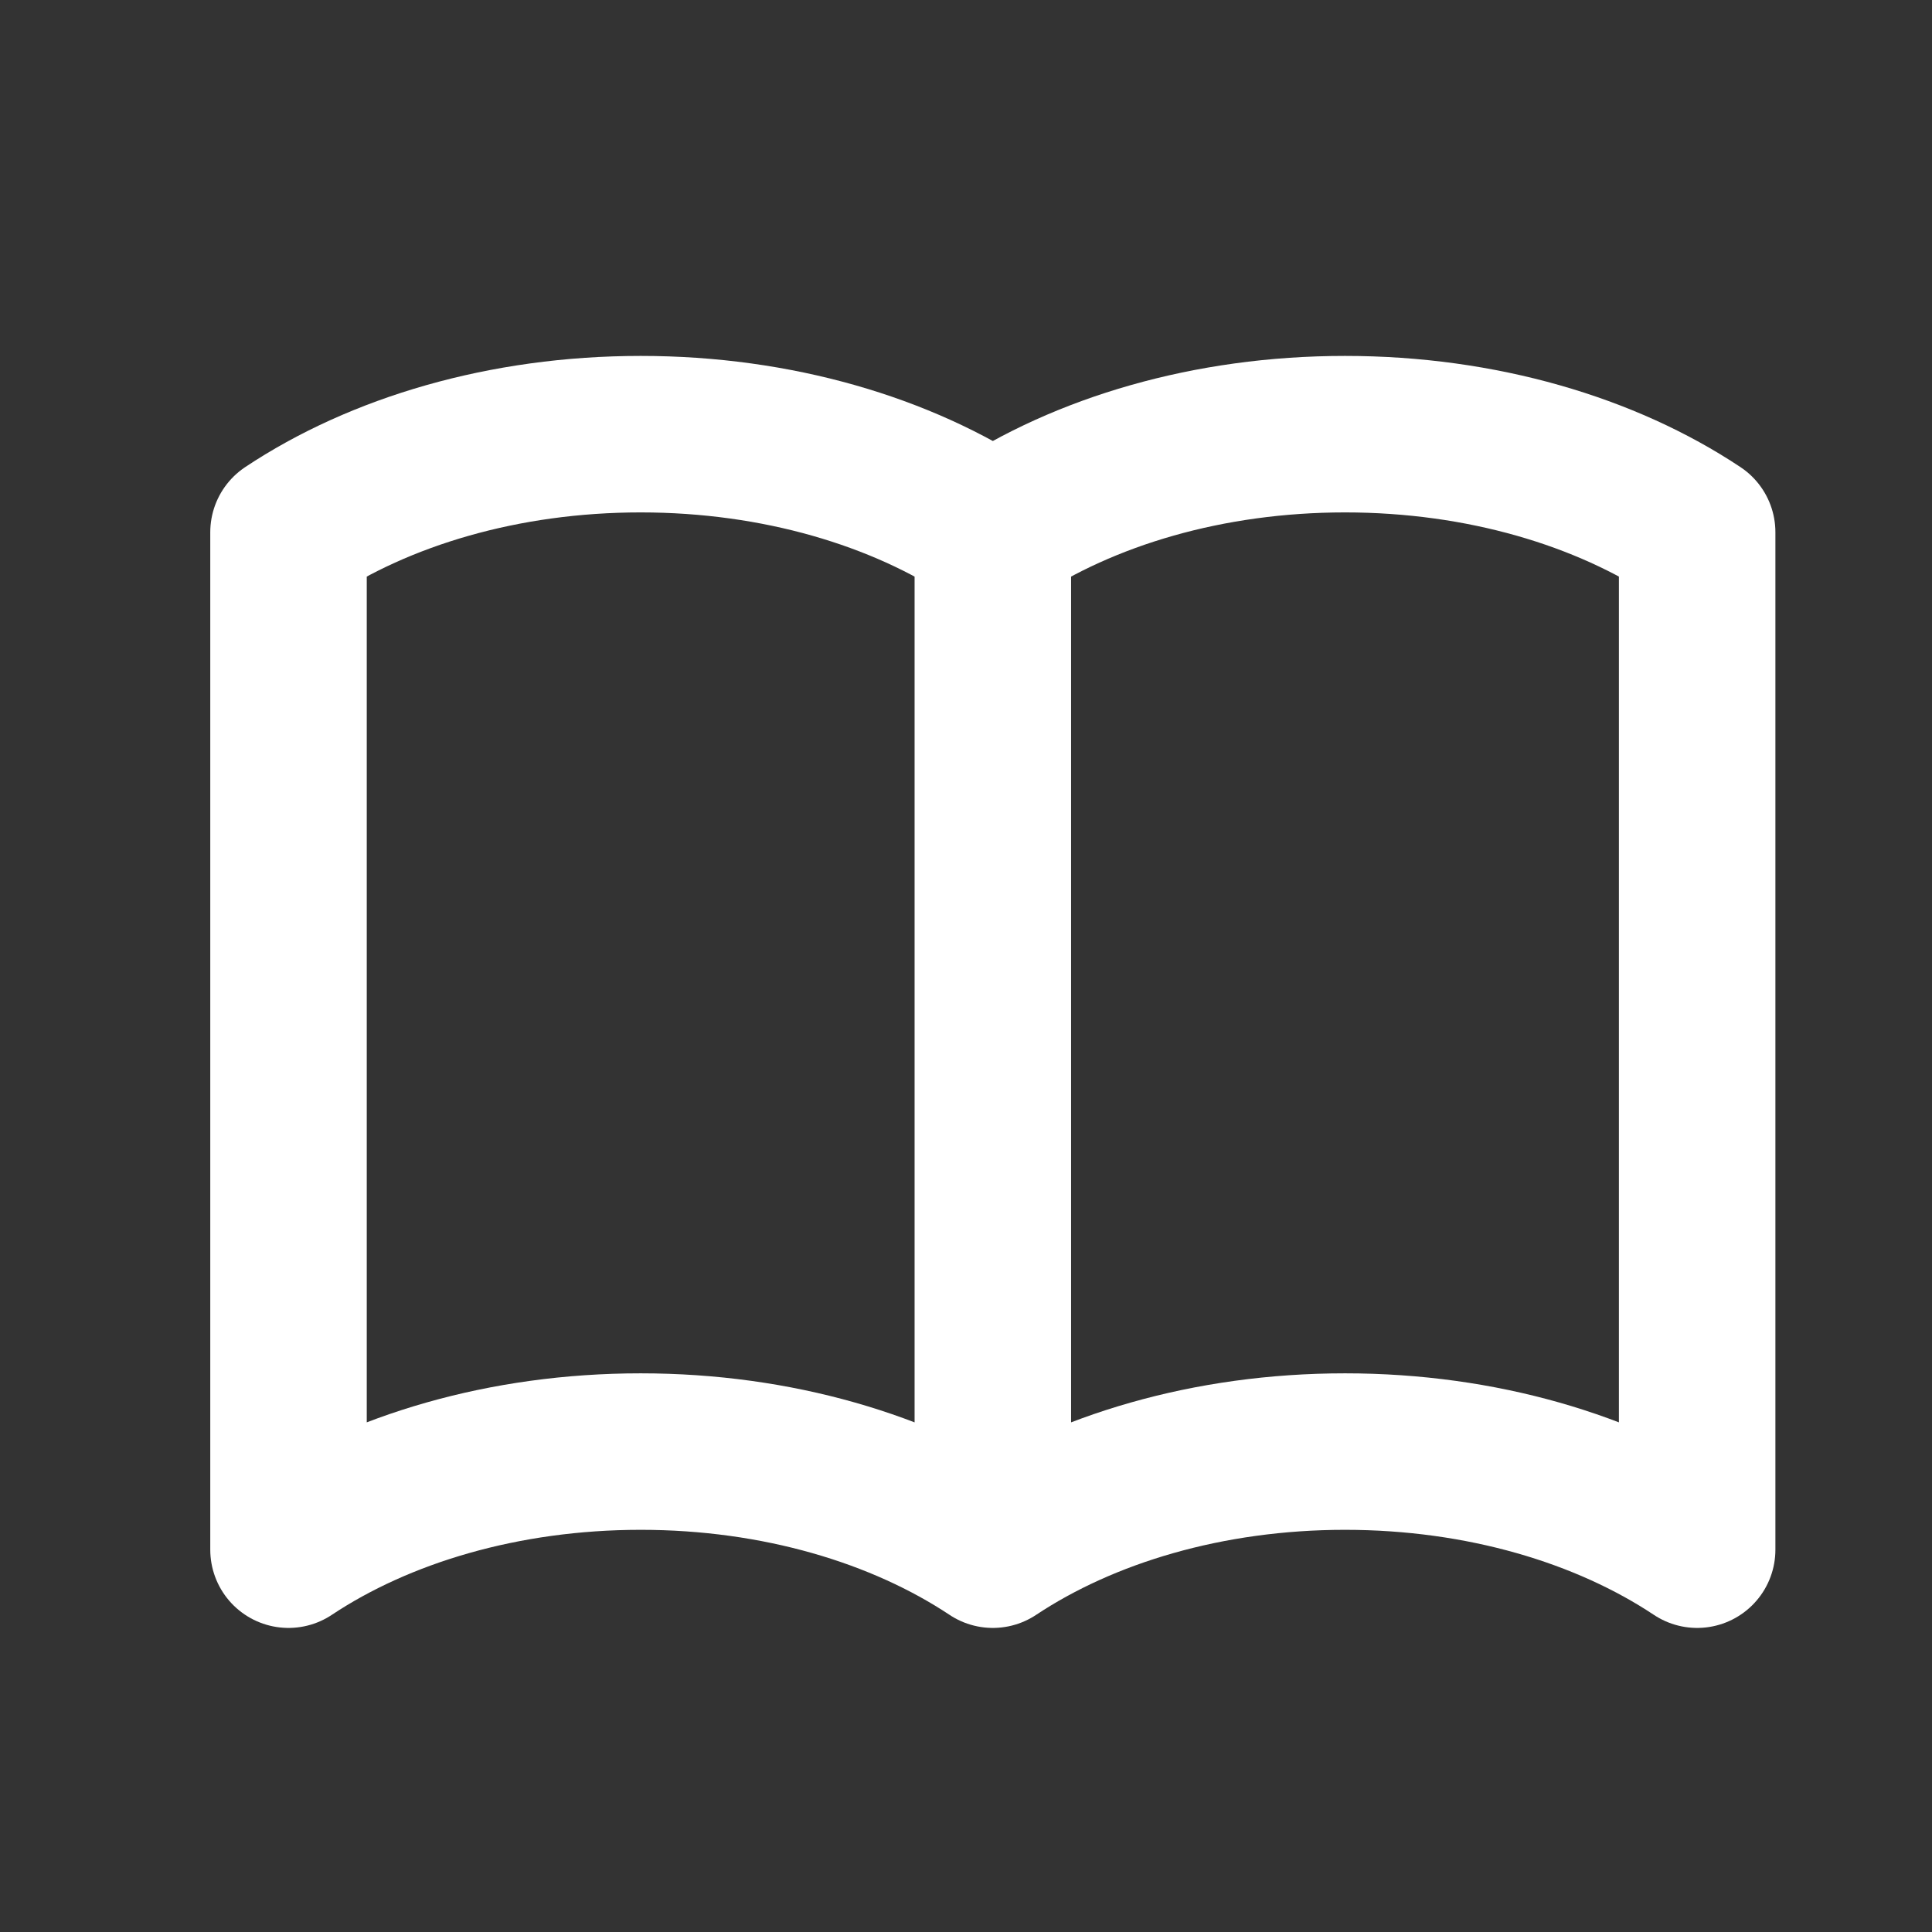
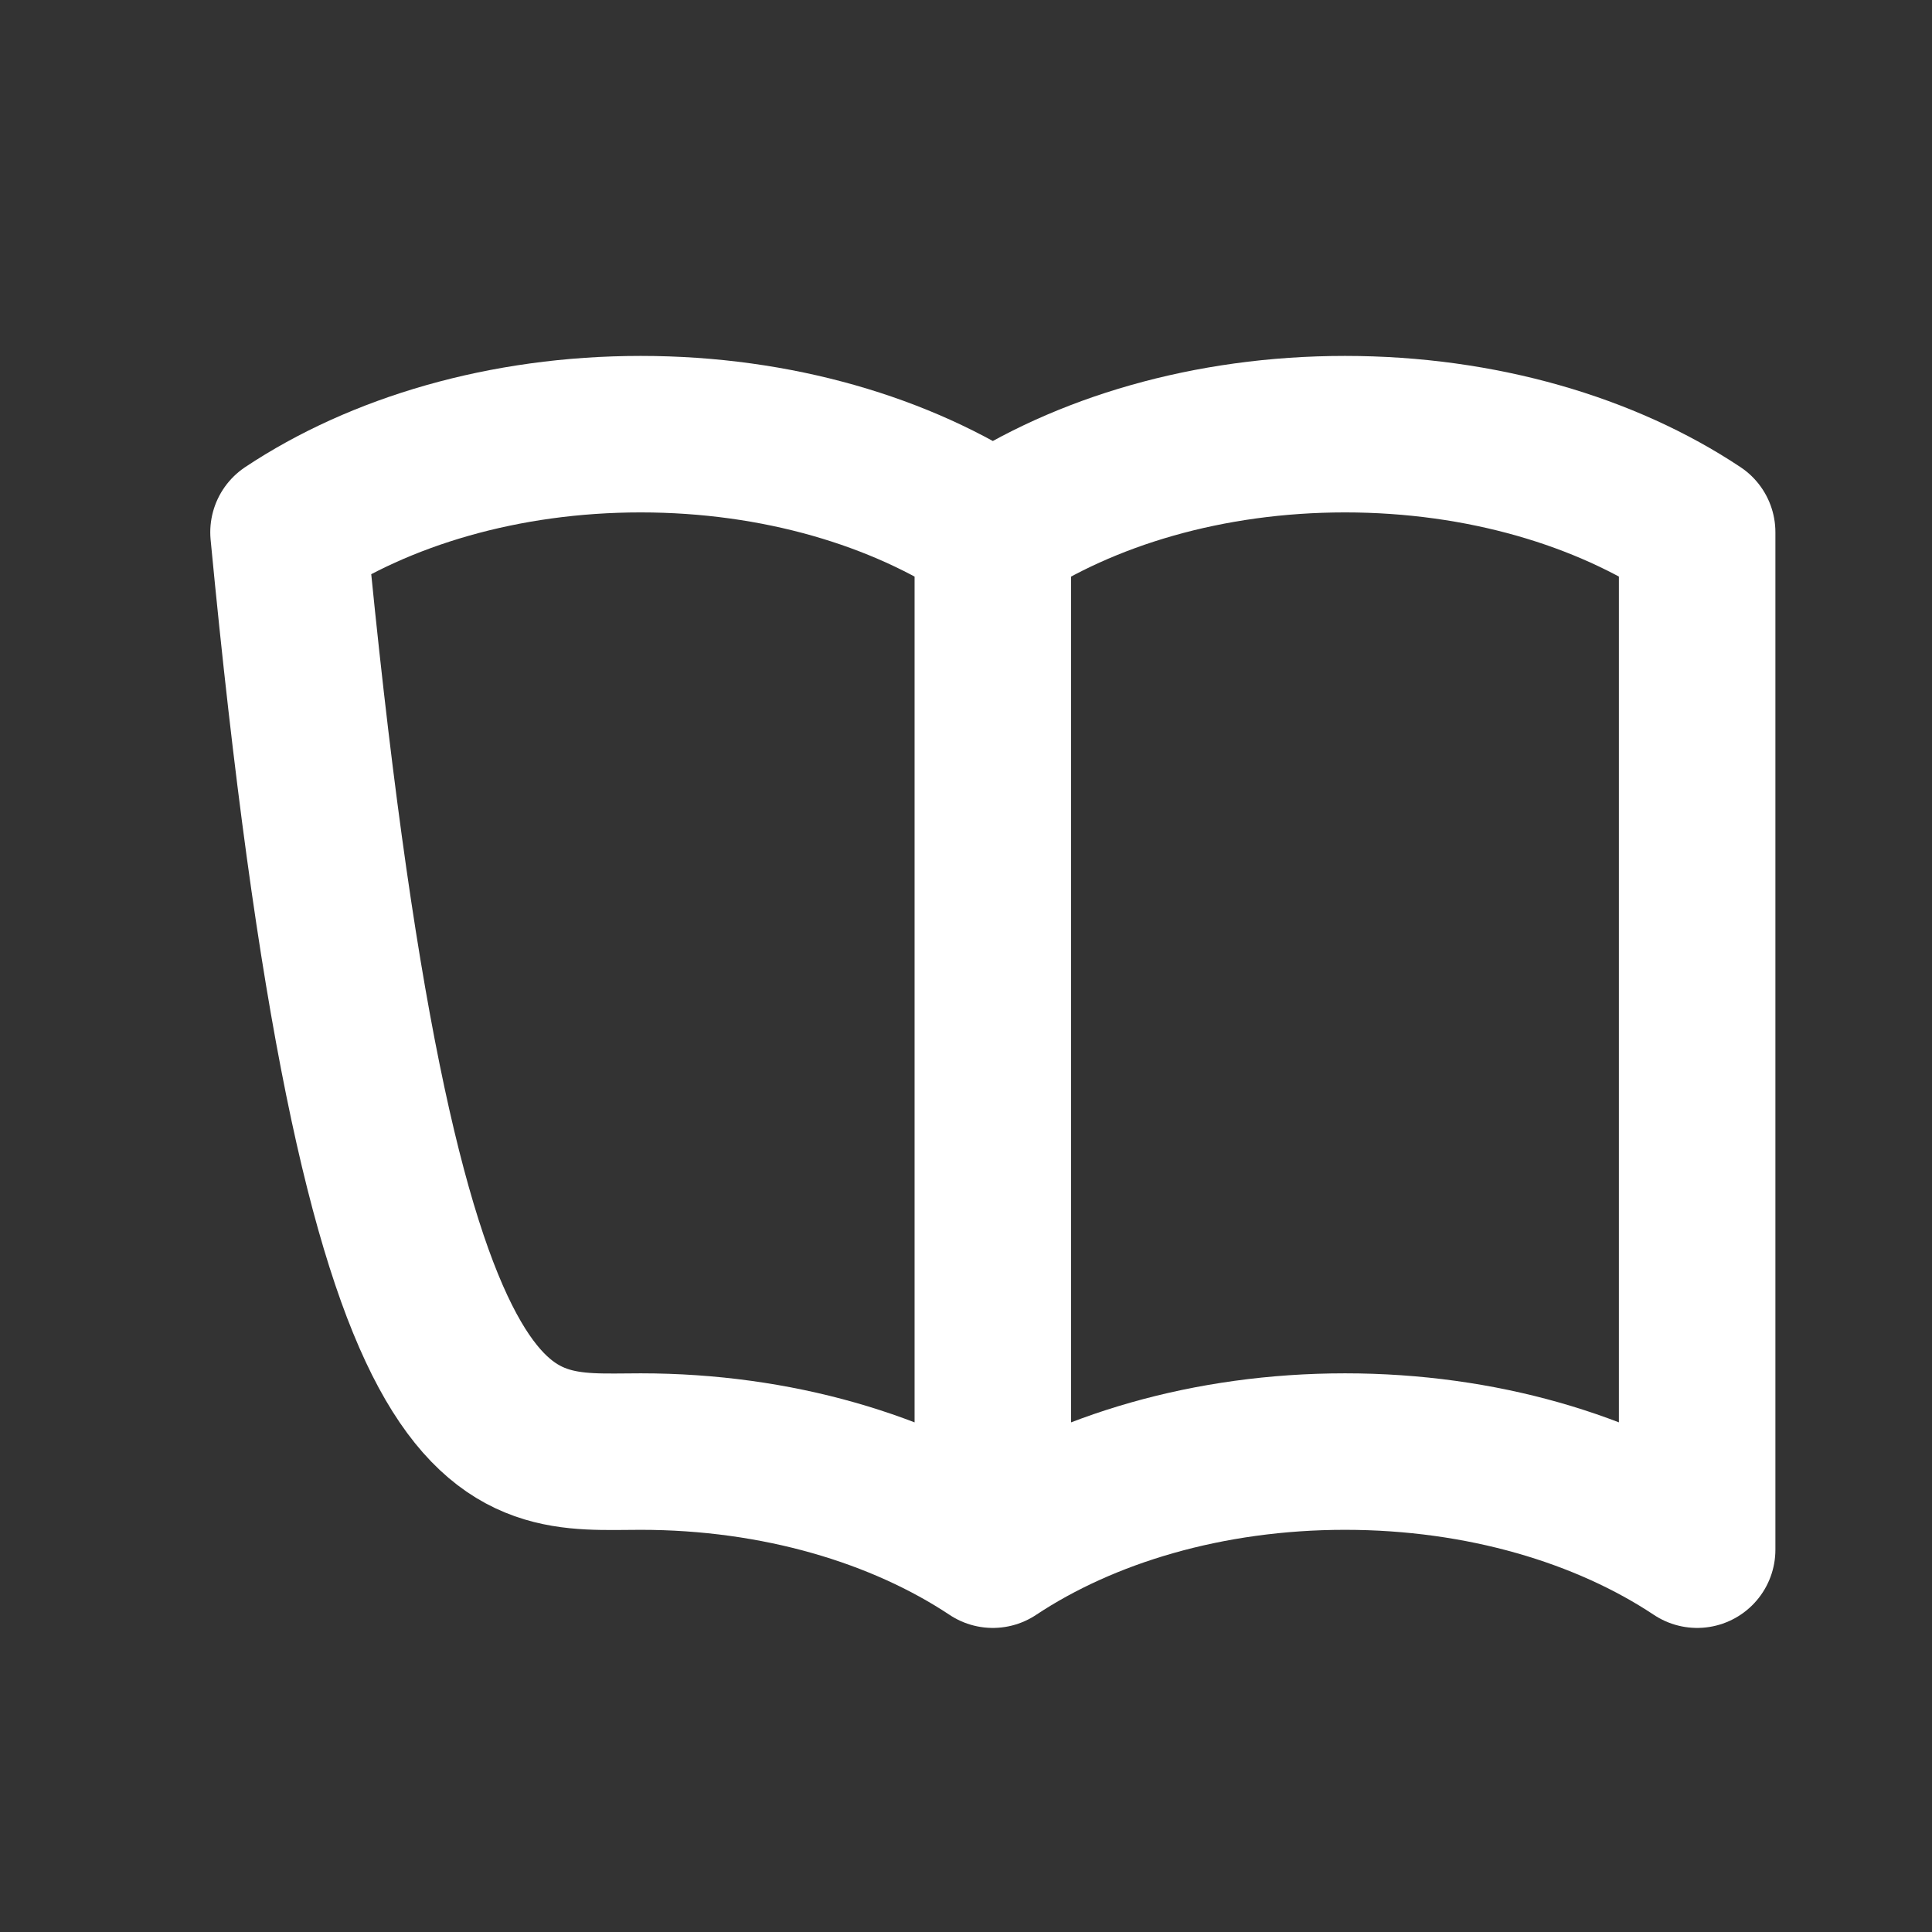
<svg xmlns="http://www.w3.org/2000/svg" width="18" height="18" viewBox="0 0 18 18" fill="none">
  <rect x="0" y="0" width="18" height="18" fill="#333333" stroke="none" />
-   <path d="M9.25 4.959V14.438M9.25 4.959C8.398 4.393 7.242 4.045 5.969 4.045C4.696 4.045 3.539 4.393 2.688 4.959V14.438C3.539 13.872 4.696 13.524 5.969 13.524C7.242 13.524 8.398 13.872 9.25 14.438M9.25 4.959C10.102 4.393 11.258 4.045 12.531 4.045C13.804 4.045 14.961 4.393 15.812 4.959V14.438C14.961 13.872 13.804 13.524 12.531 13.524C11.258 13.524 10.102 13.872 9.25 14.438" stroke="white" stroke-width="1.458" stroke-linecap="round" stroke-linejoin="round" />
+   <path d="M9.25 4.959V14.438M9.25 4.959C8.398 4.393 7.242 4.045 5.969 4.045C4.696 4.045 3.539 4.393 2.688 4.959C3.539 13.872 4.696 13.524 5.969 13.524C7.242 13.524 8.398 13.872 9.25 14.438M9.25 4.959C10.102 4.393 11.258 4.045 12.531 4.045C13.804 4.045 14.961 4.393 15.812 4.959V14.438C14.961 13.872 13.804 13.524 12.531 13.524C11.258 13.524 10.102 13.872 9.25 14.438" stroke="white" stroke-width="1.458" stroke-linecap="round" stroke-linejoin="round" />
</svg>